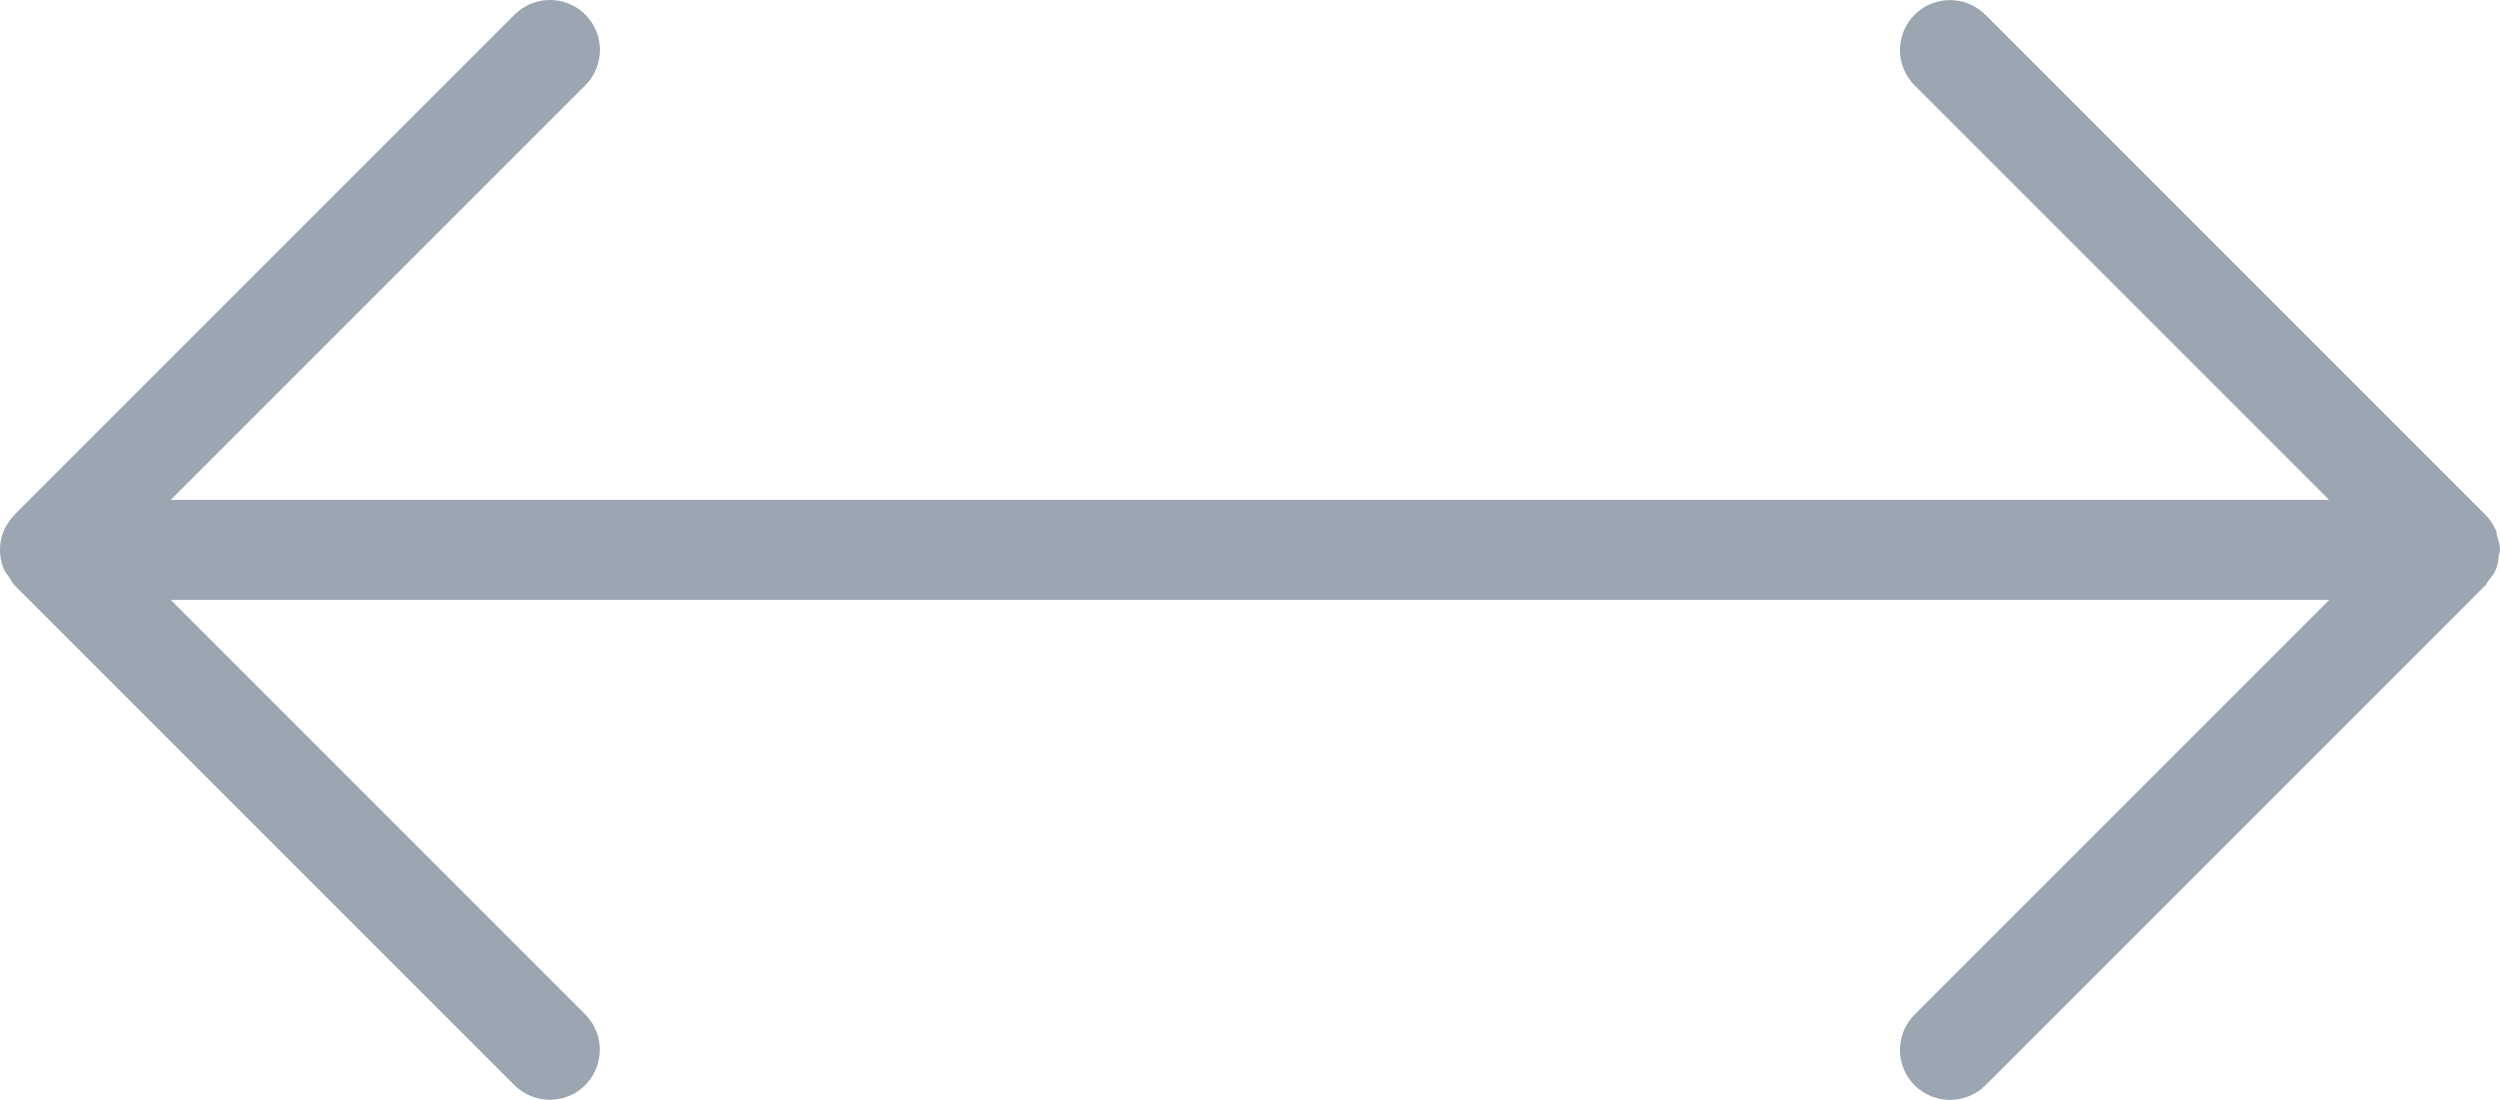
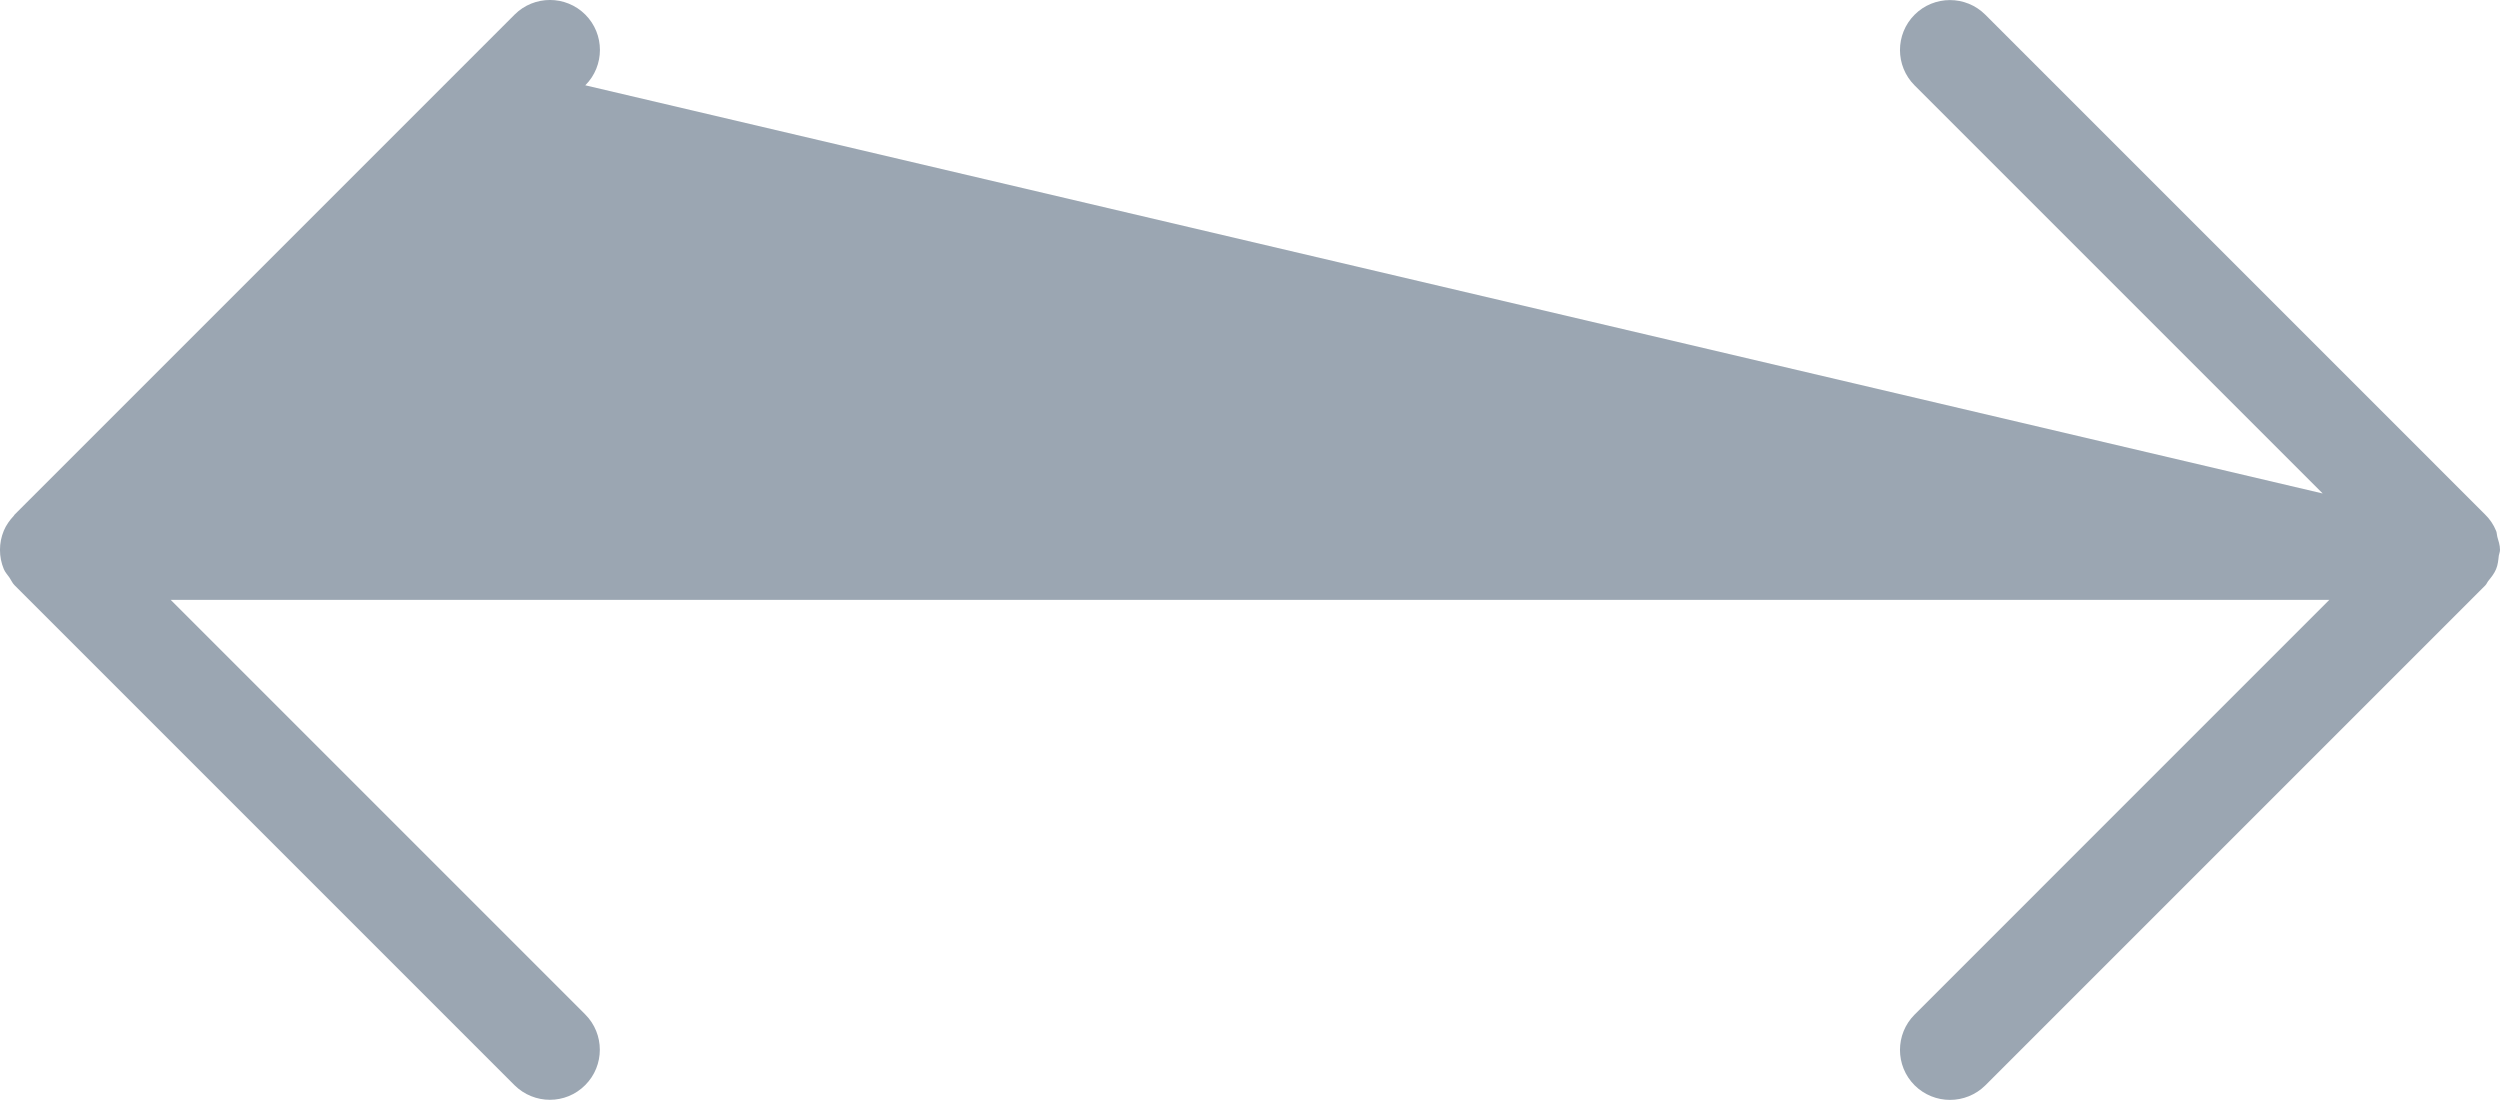
<svg xmlns="http://www.w3.org/2000/svg" width="25" height="11" viewBox="0 0 25 11">
-   <path fill="#9BA6B2" d="M1.5,5.999 L23.293,5.999 L19.146,10.146 C18.951,10.341 18.951,10.658 19.146,10.853 C19.244,10.95 19.372,10.999 19.5,10.999 C19.628,10.999 19.756,10.95 19.853,10.854 L24.853,5.854 C24.867,5.84 24.872,5.822 24.884,5.808 C24.913,5.772 24.943,5.735 24.961,5.691 C24.979,5.648 24.983,5.602 24.988,5.557 C24.991,5.537 25,5.52 25,5.499 C25,5.452 24.985,5.41 24.973,5.367 C24.968,5.349 24.969,5.329 24.962,5.311 C24.936,5.246 24.897,5.189 24.847,5.141 L19.853,0.147 C19.658,-0.048 19.341,-0.048 19.146,0.147 C18.951,0.342 18.951,0.659 19.146,0.854 L23.291,4.999 L1.5,4.999 C1.224,4.999 1,5.223 1,5.499 C1,5.775 1.224,5.999 1.5,5.999 Z M23.5,4.999 L1.707,4.999 L5.853,0.853 C6.048,0.658 6.048,0.341 5.853,0.146 C5.658,-0.049 5.341,-0.049 5.146,0.146 L0.146,5.146 C0.142,5.15 0.141,5.156 0.136,5.16 C0.096,5.203 0.061,5.252 0.038,5.307 C-0.013,5.43 -0.013,5.568 0.038,5.691 C0.052,5.724 0.076,5.749 0.096,5.778 C0.113,5.803 0.123,5.83 0.145,5.852 L5.145,10.852 C5.243,10.949 5.371,10.998 5.499,10.998 C5.627,10.998 5.755,10.949 5.852,10.851 C6.047,10.656 6.047,10.339 5.852,10.144 L1.706,5.998 L23.5,5.998 C23.776,5.998 24,5.774 24,5.498 C24,5.222 23.776,4.999 23.5,4.999 Z" />
+   <path fill="#9BA6B2" d="M1.5,5.999 L23.293,5.999 L19.146,10.146 C18.951,10.341 18.951,10.658 19.146,10.853 C19.244,10.95 19.372,10.999 19.5,10.999 C19.628,10.999 19.756,10.95 19.853,10.854 L24.853,5.854 C24.867,5.84 24.872,5.822 24.884,5.808 C24.913,5.772 24.943,5.735 24.961,5.691 C24.979,5.648 24.983,5.602 24.988,5.557 C24.991,5.537 25,5.52 25,5.499 C25,5.452 24.985,5.41 24.973,5.367 C24.968,5.349 24.969,5.329 24.962,5.311 C24.936,5.246 24.897,5.189 24.847,5.141 L19.853,0.147 C19.658,-0.048 19.341,-0.048 19.146,0.147 C18.951,0.342 18.951,0.659 19.146,0.854 L23.291,4.999 L1.5,4.999 C1.224,4.999 1,5.223 1,5.499 C1,5.775 1.224,5.999 1.5,5.999 Z M23.5,4.999 L5.853,0.853 C6.048,0.658 6.048,0.341 5.853,0.146 C5.658,-0.049 5.341,-0.049 5.146,0.146 L0.146,5.146 C0.142,5.15 0.141,5.156 0.136,5.16 C0.096,5.203 0.061,5.252 0.038,5.307 C-0.013,5.43 -0.013,5.568 0.038,5.691 C0.052,5.724 0.076,5.749 0.096,5.778 C0.113,5.803 0.123,5.83 0.145,5.852 L5.145,10.852 C5.243,10.949 5.371,10.998 5.499,10.998 C5.627,10.998 5.755,10.949 5.852,10.851 C6.047,10.656 6.047,10.339 5.852,10.144 L1.706,5.998 L23.5,5.998 C23.776,5.998 24,5.774 24,5.498 C24,5.222 23.776,4.999 23.5,4.999 Z" />
</svg>